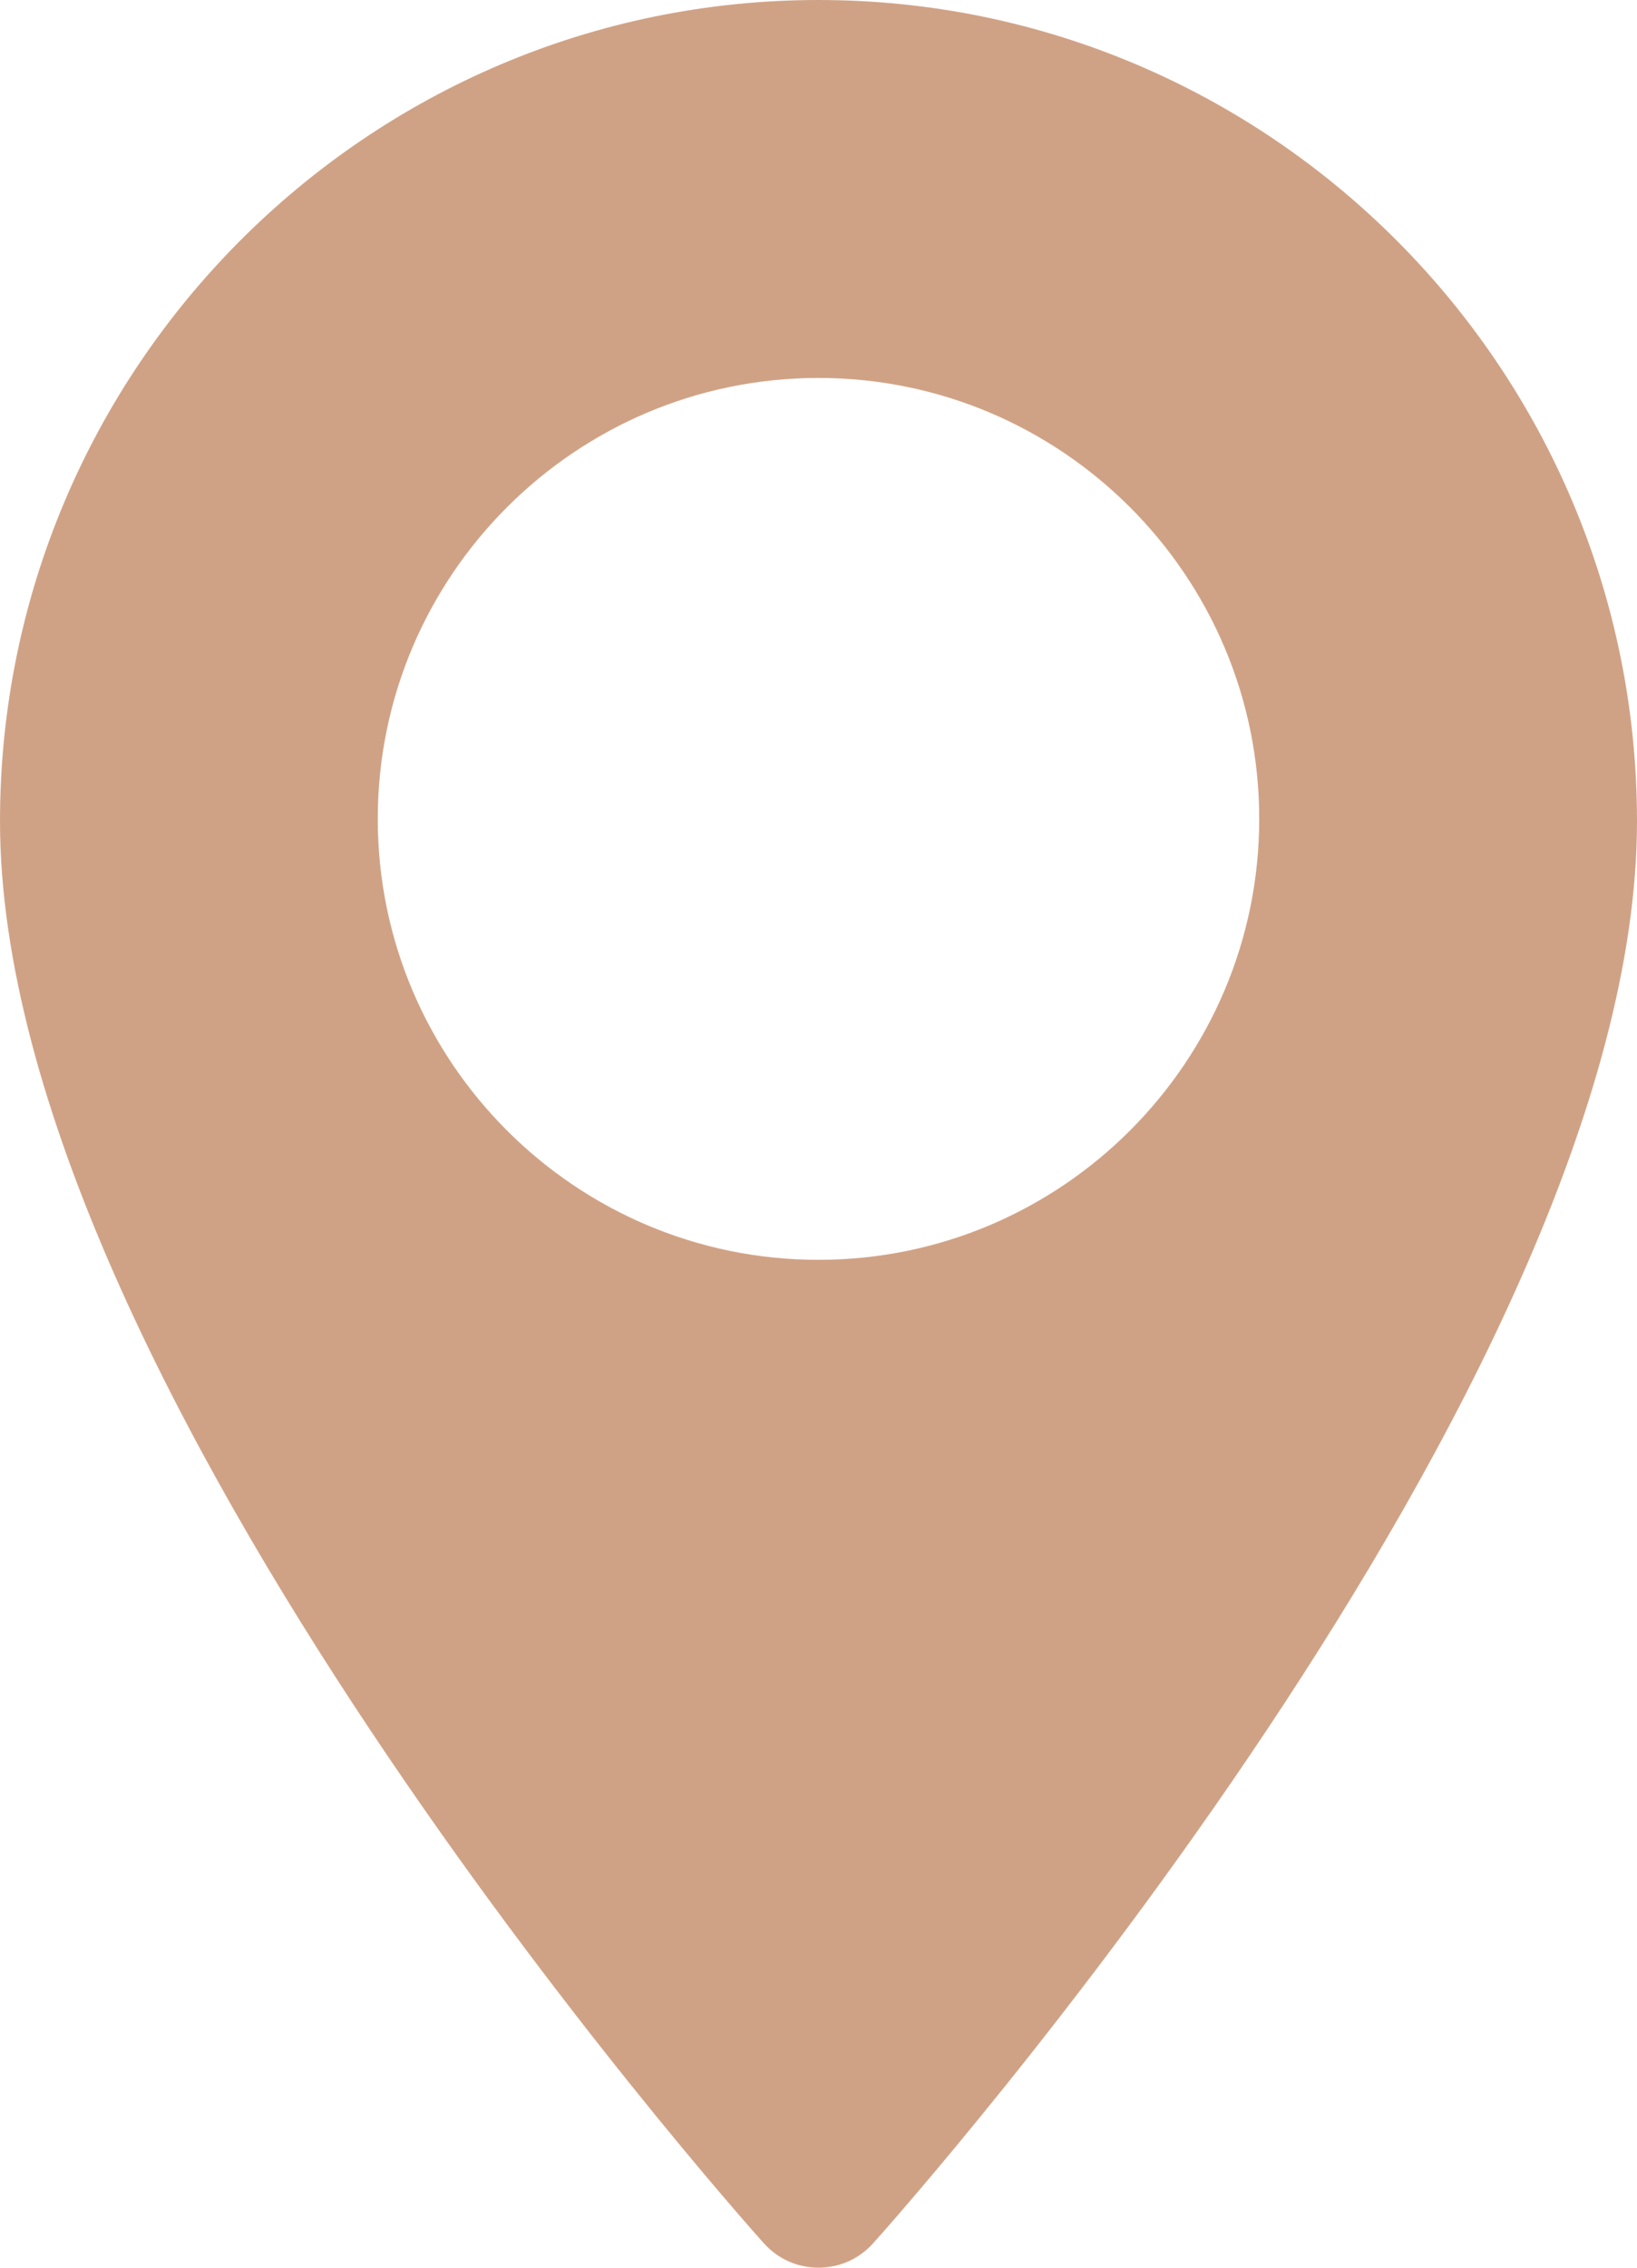
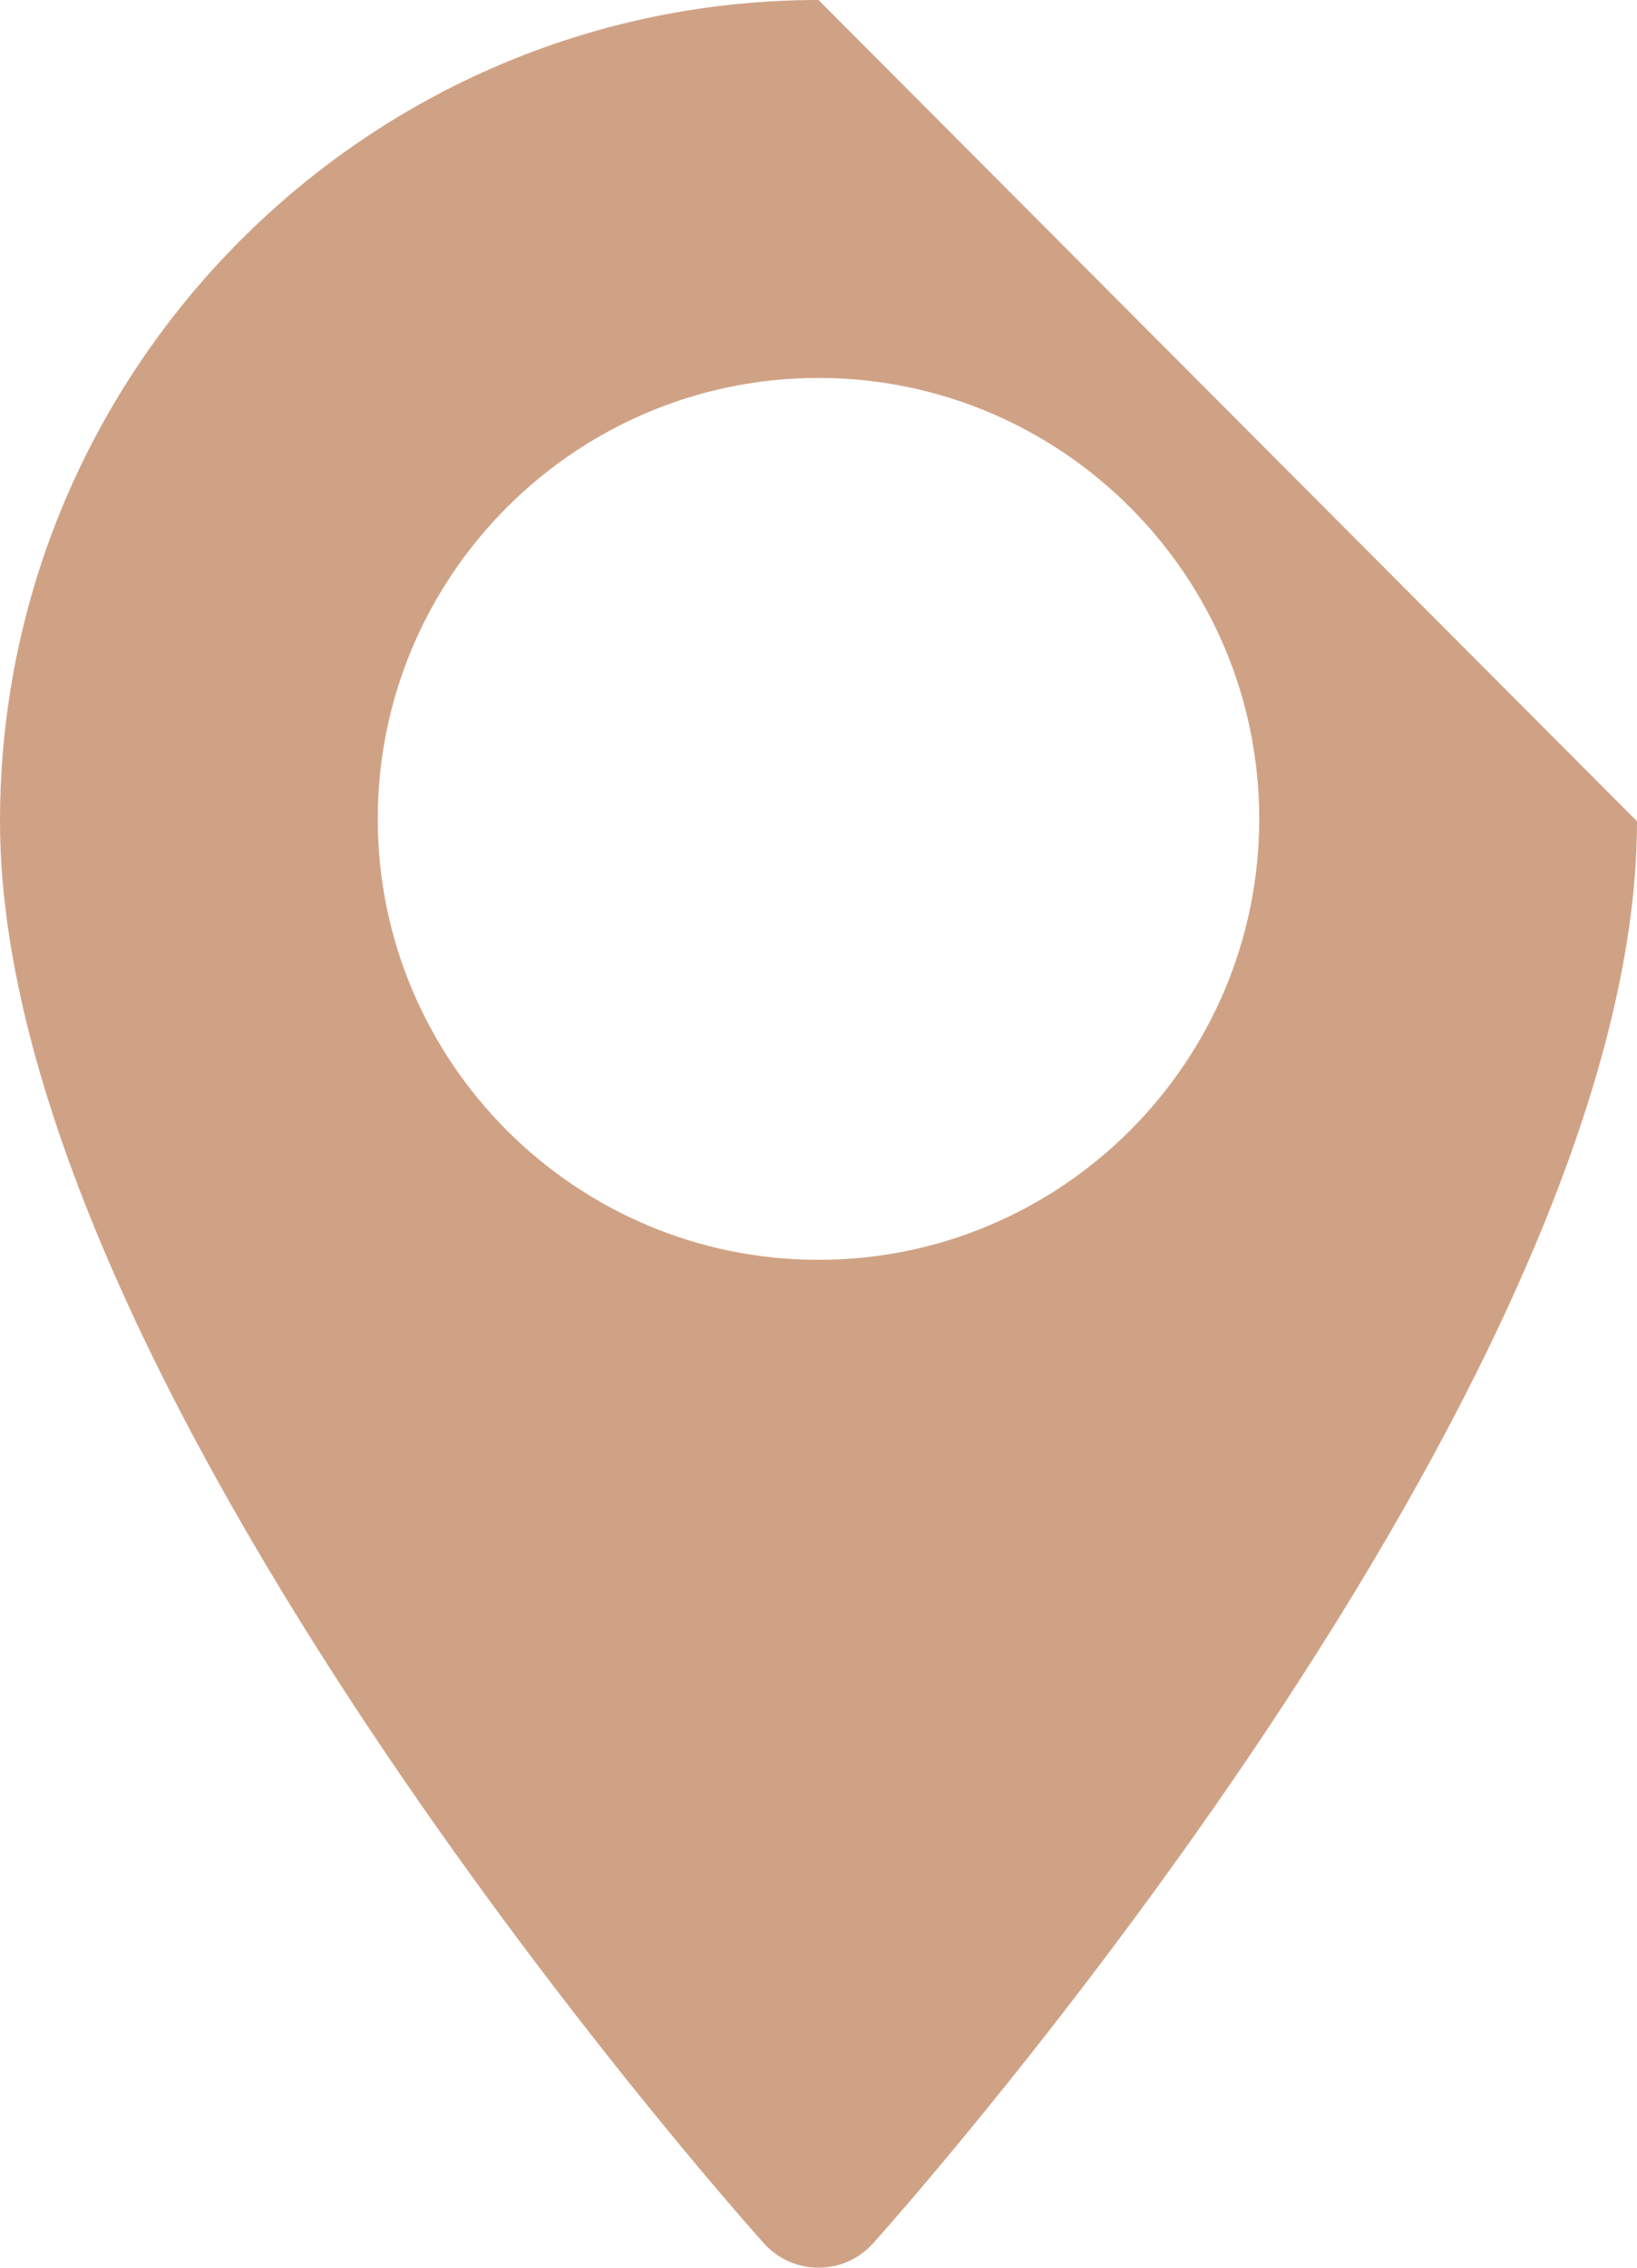
<svg xmlns="http://www.w3.org/2000/svg" width="13px" height="18px" viewBox="0 0 13 18" version="1.1">
  <title>Shape</title>
  <desc>Created with Sketch.</desc>
  <g id="Внутрішні" stroke="none" stroke-width="1" fill="none" fill-rule="evenodd">
    <g id="Viking_main_1920" transform="translate(-476, -4887)" fill="#D0A285" fill-rule="nonzero">
      <g id="6" transform="translate(0, 4500)">
-         <path d="M482.5,387 C478.916,387 476,389.924 476,393.519 C476,397.98 481.817,404.529 482.065,404.805 C482.297,405.065 482.703,405.065 482.935,404.805 C483.183,404.529 489,397.98 489,393.519 C489,389.924 486.084,387 482.5,387 Z M482.5,397 C480.57,397 479,395.43 479,393.5 C479,391.57 480.57,390 482.5,390 C484.43,390 486,391.57 486,393.5 C486,395.43 484.43,397 482.5,397 Z" id="Shape" />
+         <path d="M482.5,387 C478.916,387 476,389.924 476,393.519 C476,397.98 481.817,404.529 482.065,404.805 C482.297,405.065 482.703,405.065 482.935,404.805 C483.183,404.529 489,397.98 489,393.519 Z M482.5,397 C480.57,397 479,395.43 479,393.5 C479,391.57 480.57,390 482.5,390 C484.43,390 486,391.57 486,393.5 C486,395.43 484.43,397 482.5,397 Z" id="Shape" />
      </g>
    </g>
  </g>
</svg>